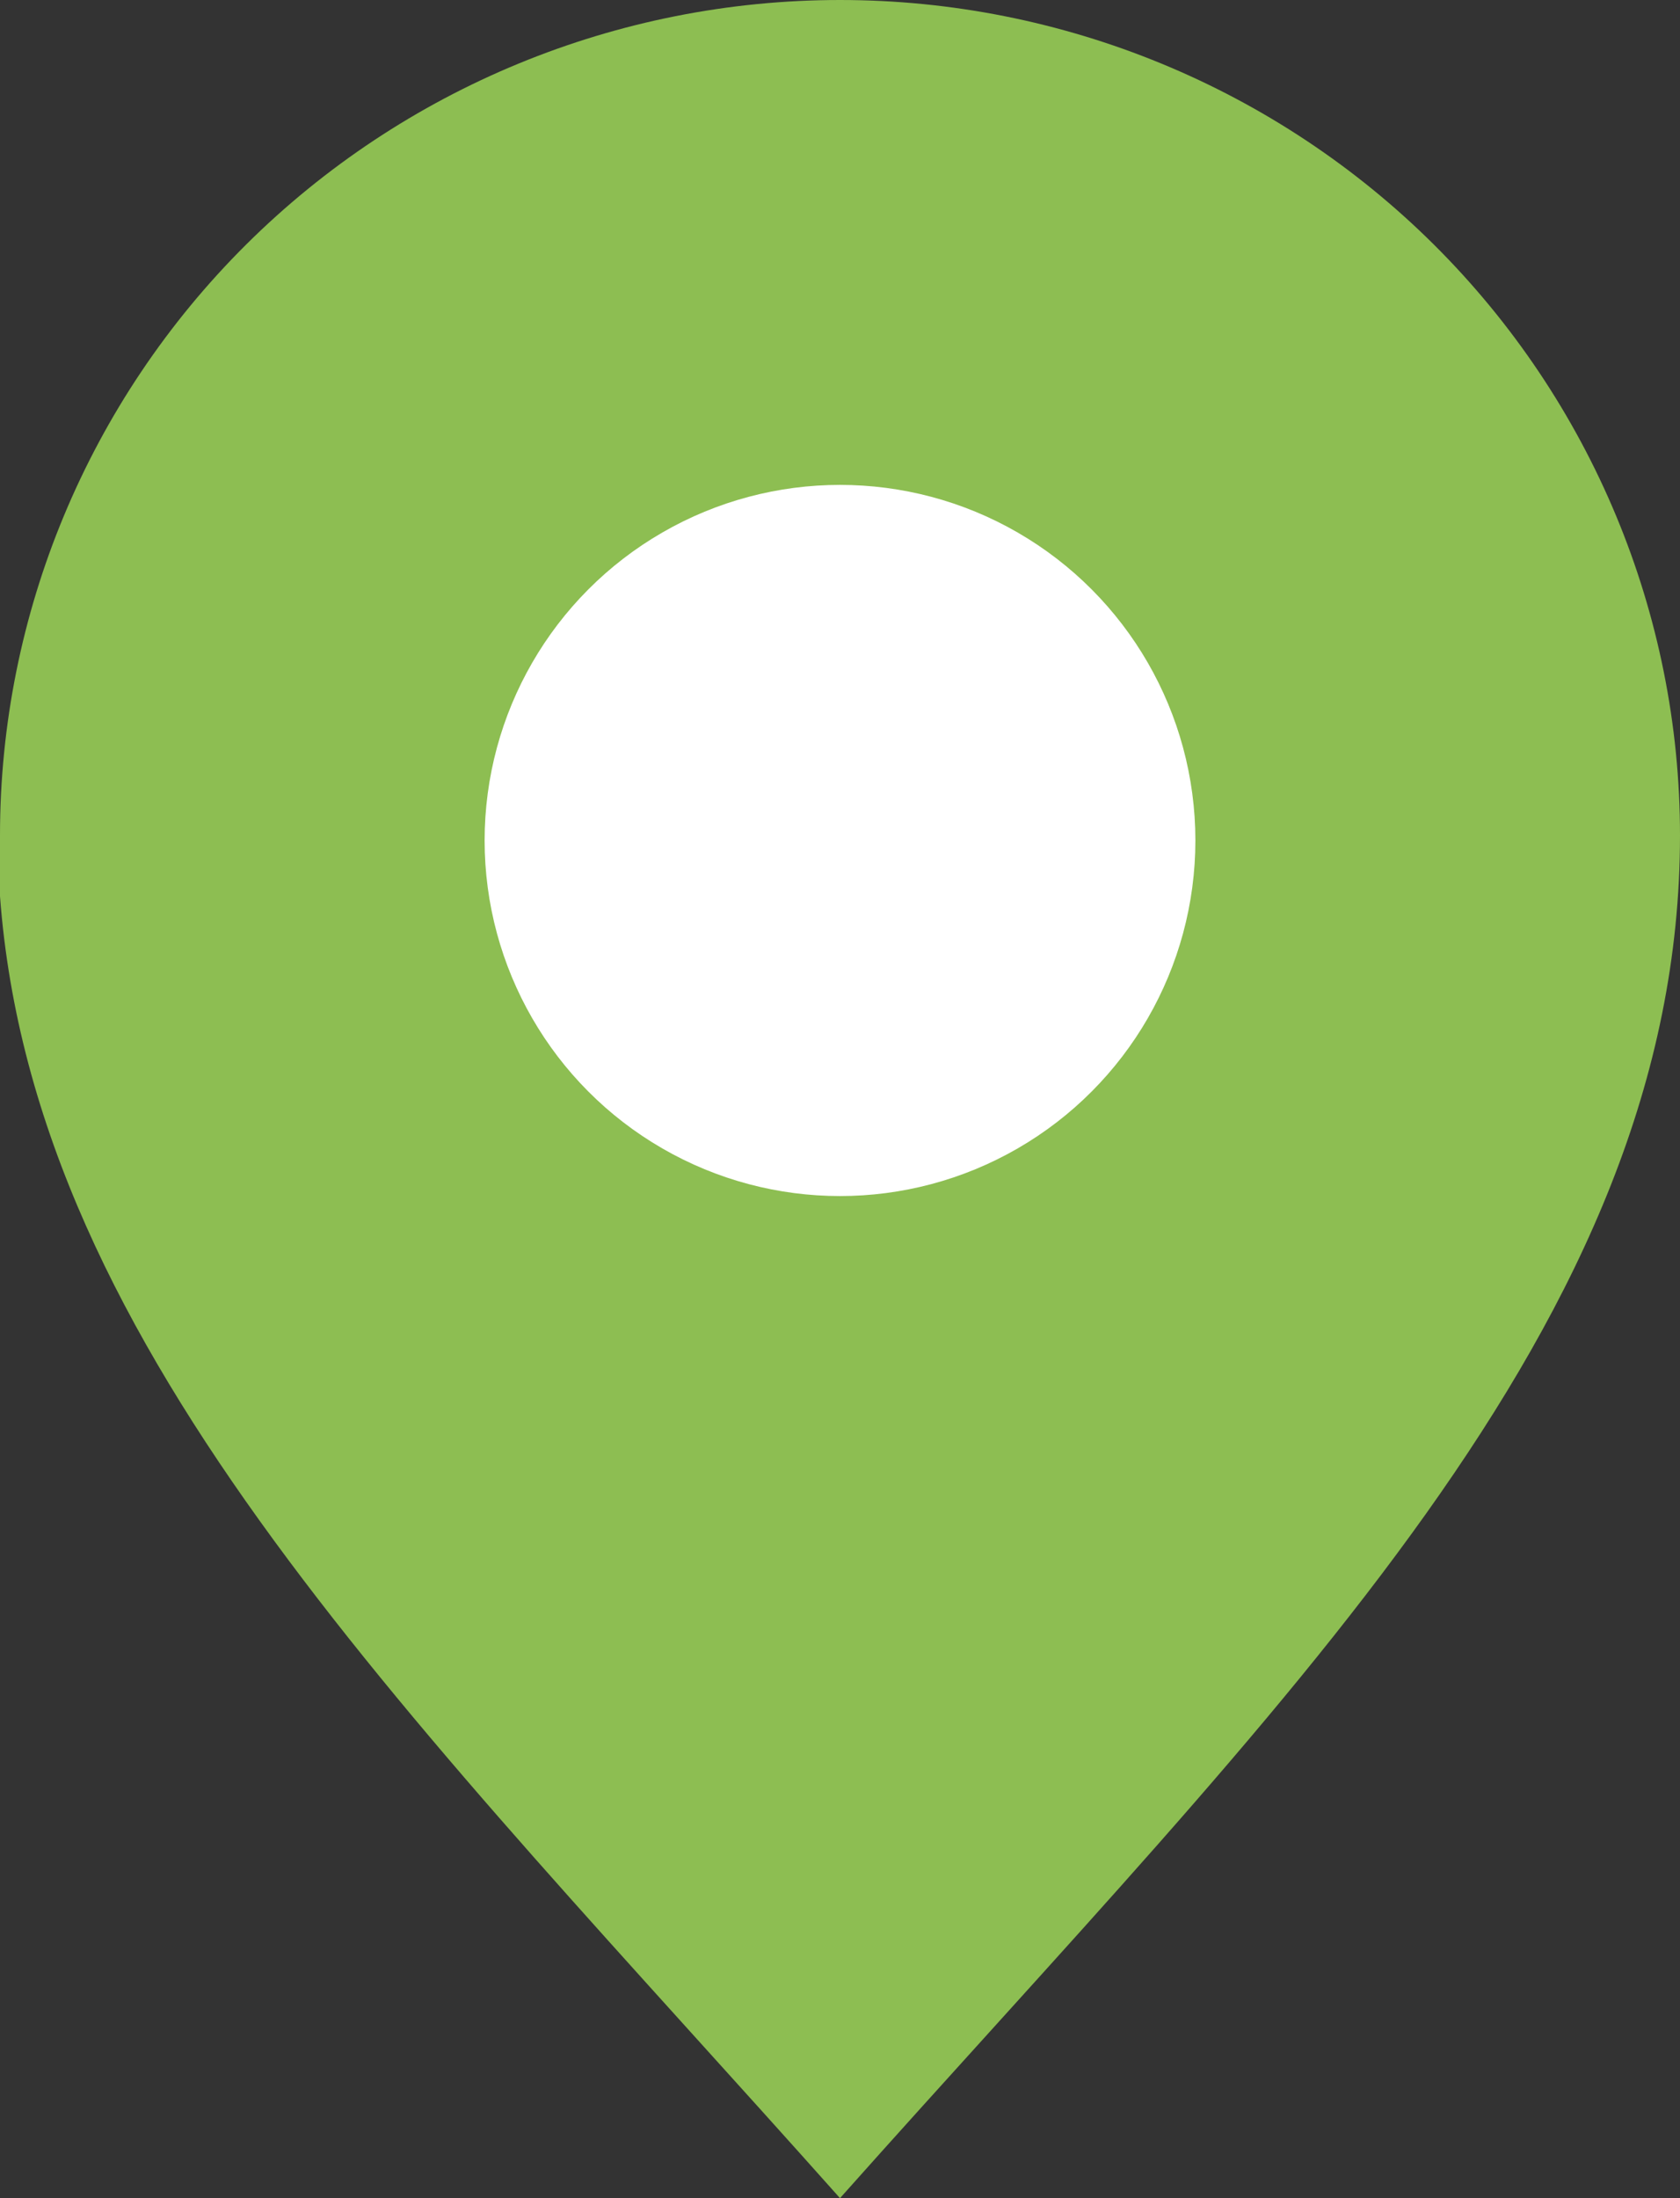
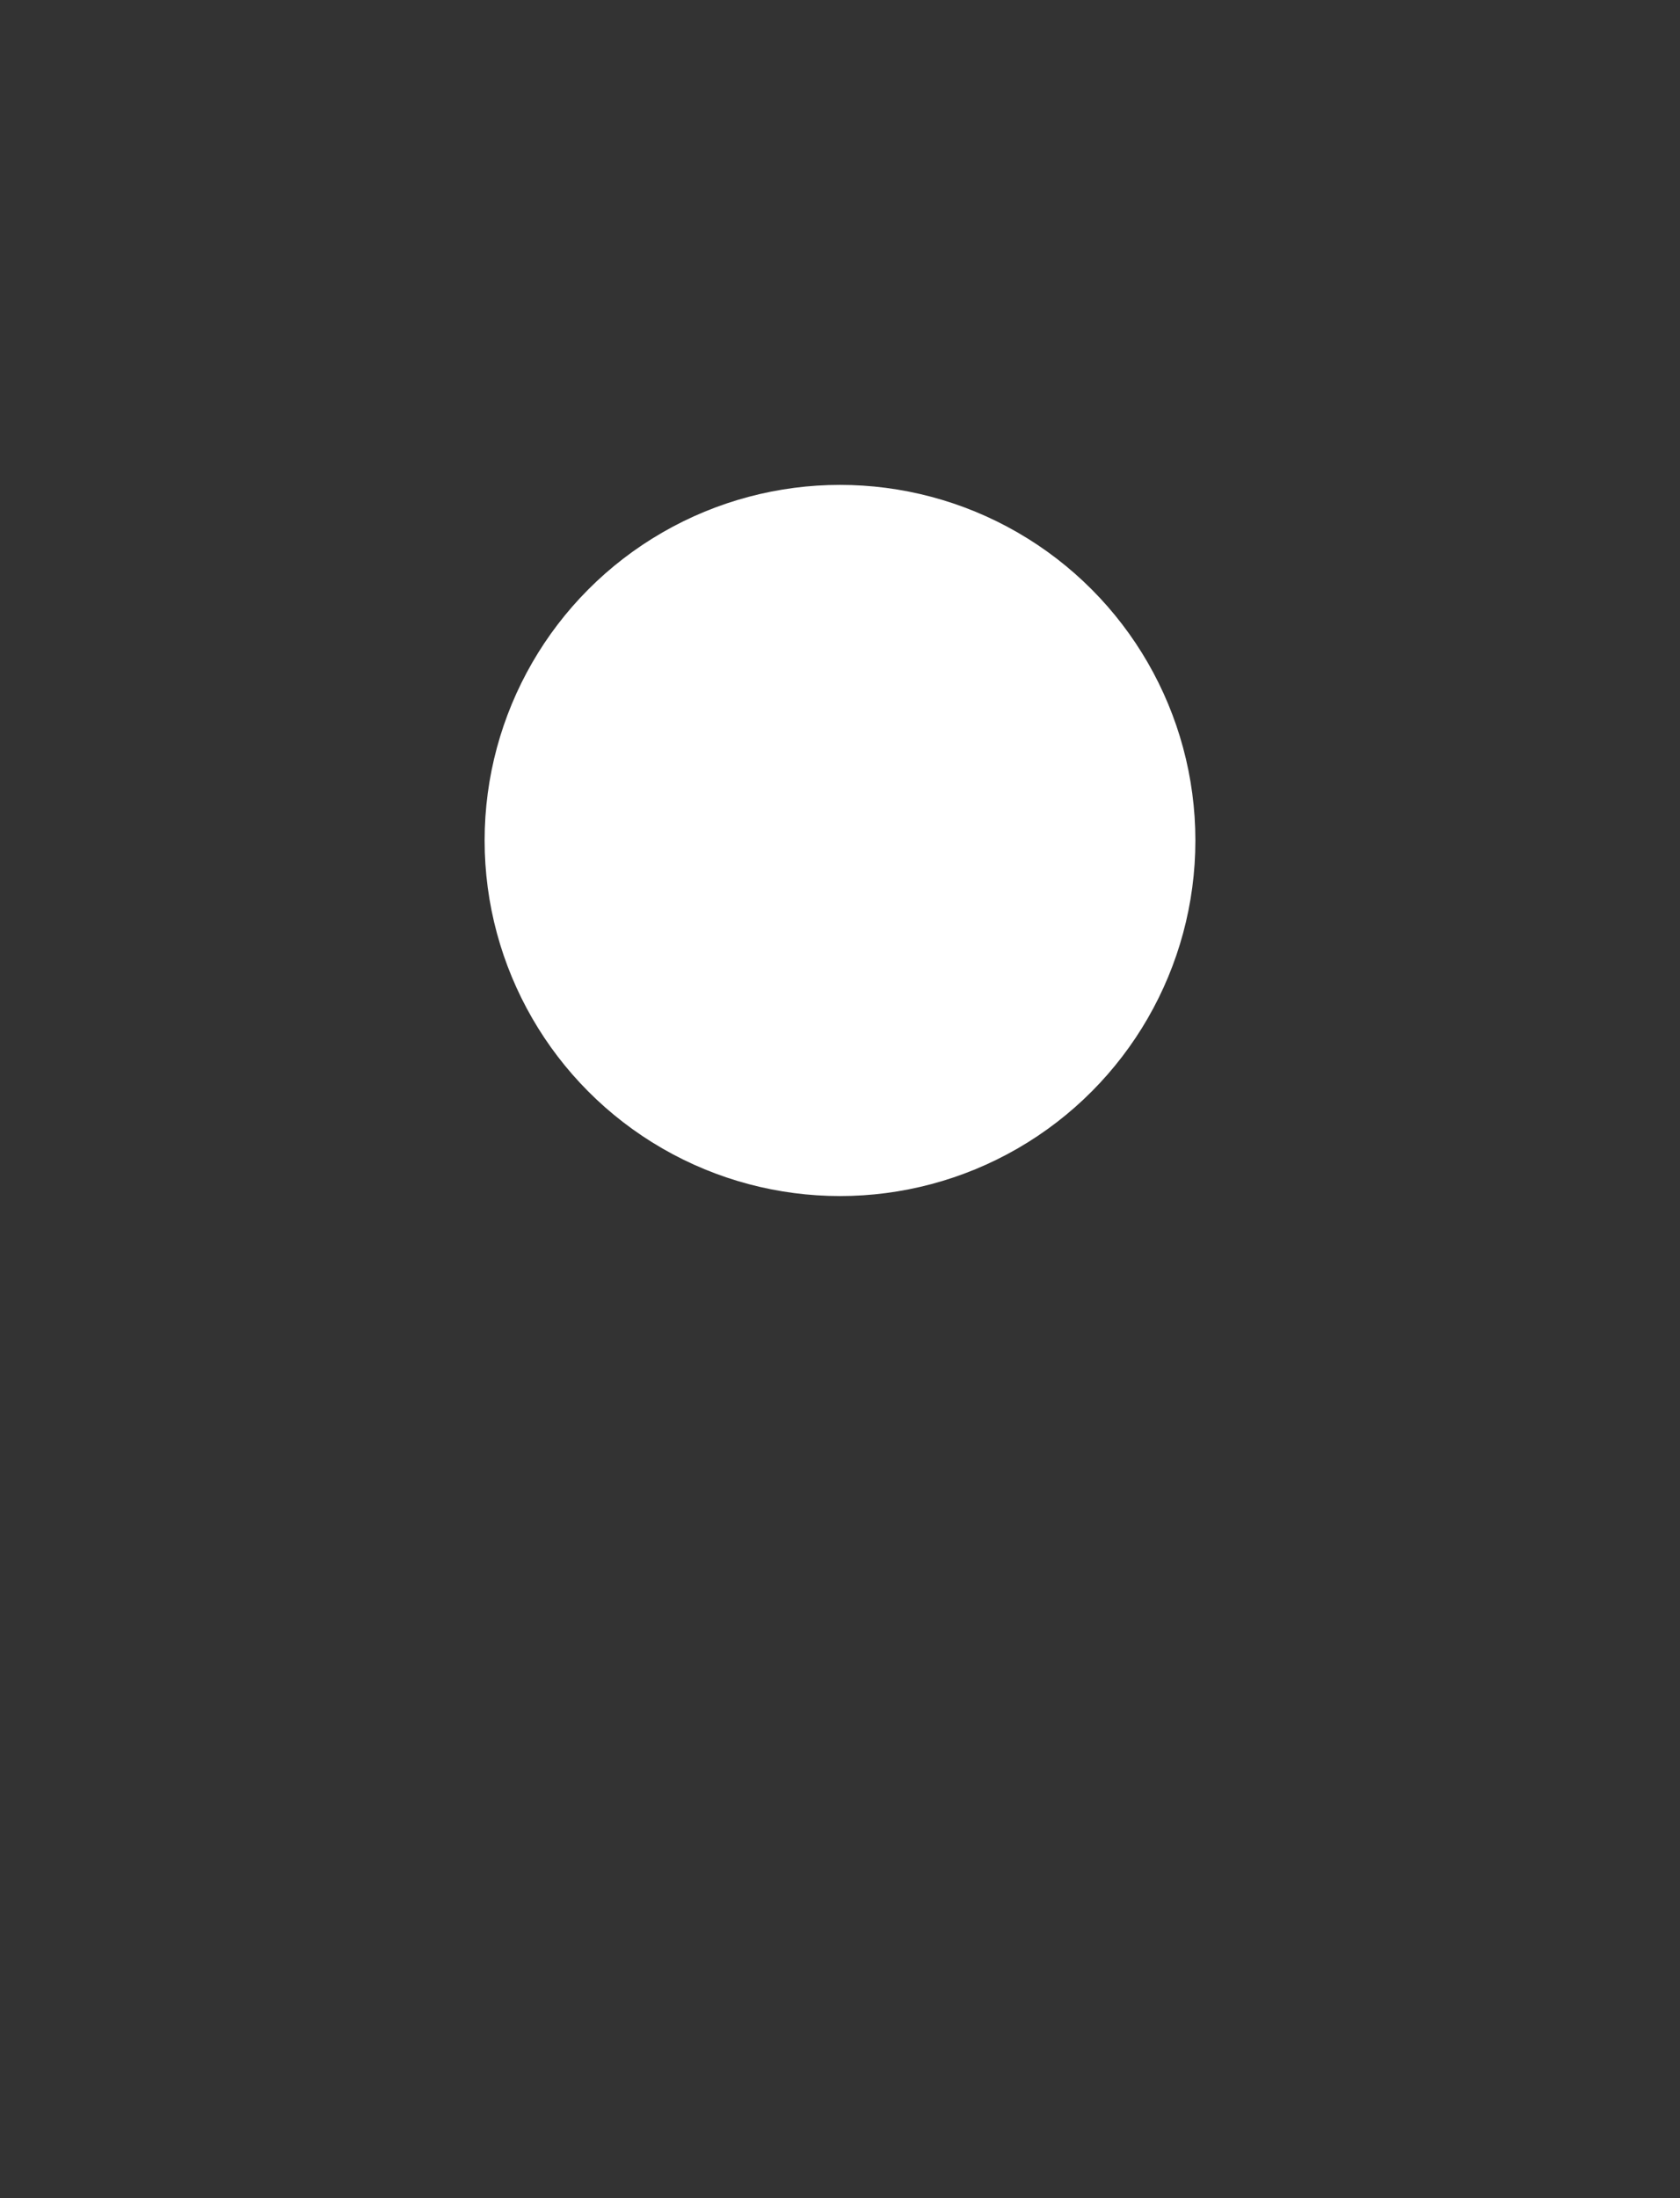
<svg xmlns="http://www.w3.org/2000/svg" width="13" height="17" viewBox="0 0 13 17" fill="none">
  <rect x="0" y="0" width="13" height="17" fill="#333333" stroke="none" />
-   <path d="M6.5 0C4.776 0 3.123 0.681 1.904 1.892C0.685 3.104 0 4.747 0 6.46V6.931C0.263 10.47 3.219 13.317 6.5 17C9.925 13.155 13 10.244 13 6.46C13 4.747 12.315 3.104 11.096 1.892C9.877 0.681 8.224 0 6.5 0Z" fill="#8DBE52" />
  <circle cx="6.5" cy="6.5" r="2.75" fill="white" />
</svg>